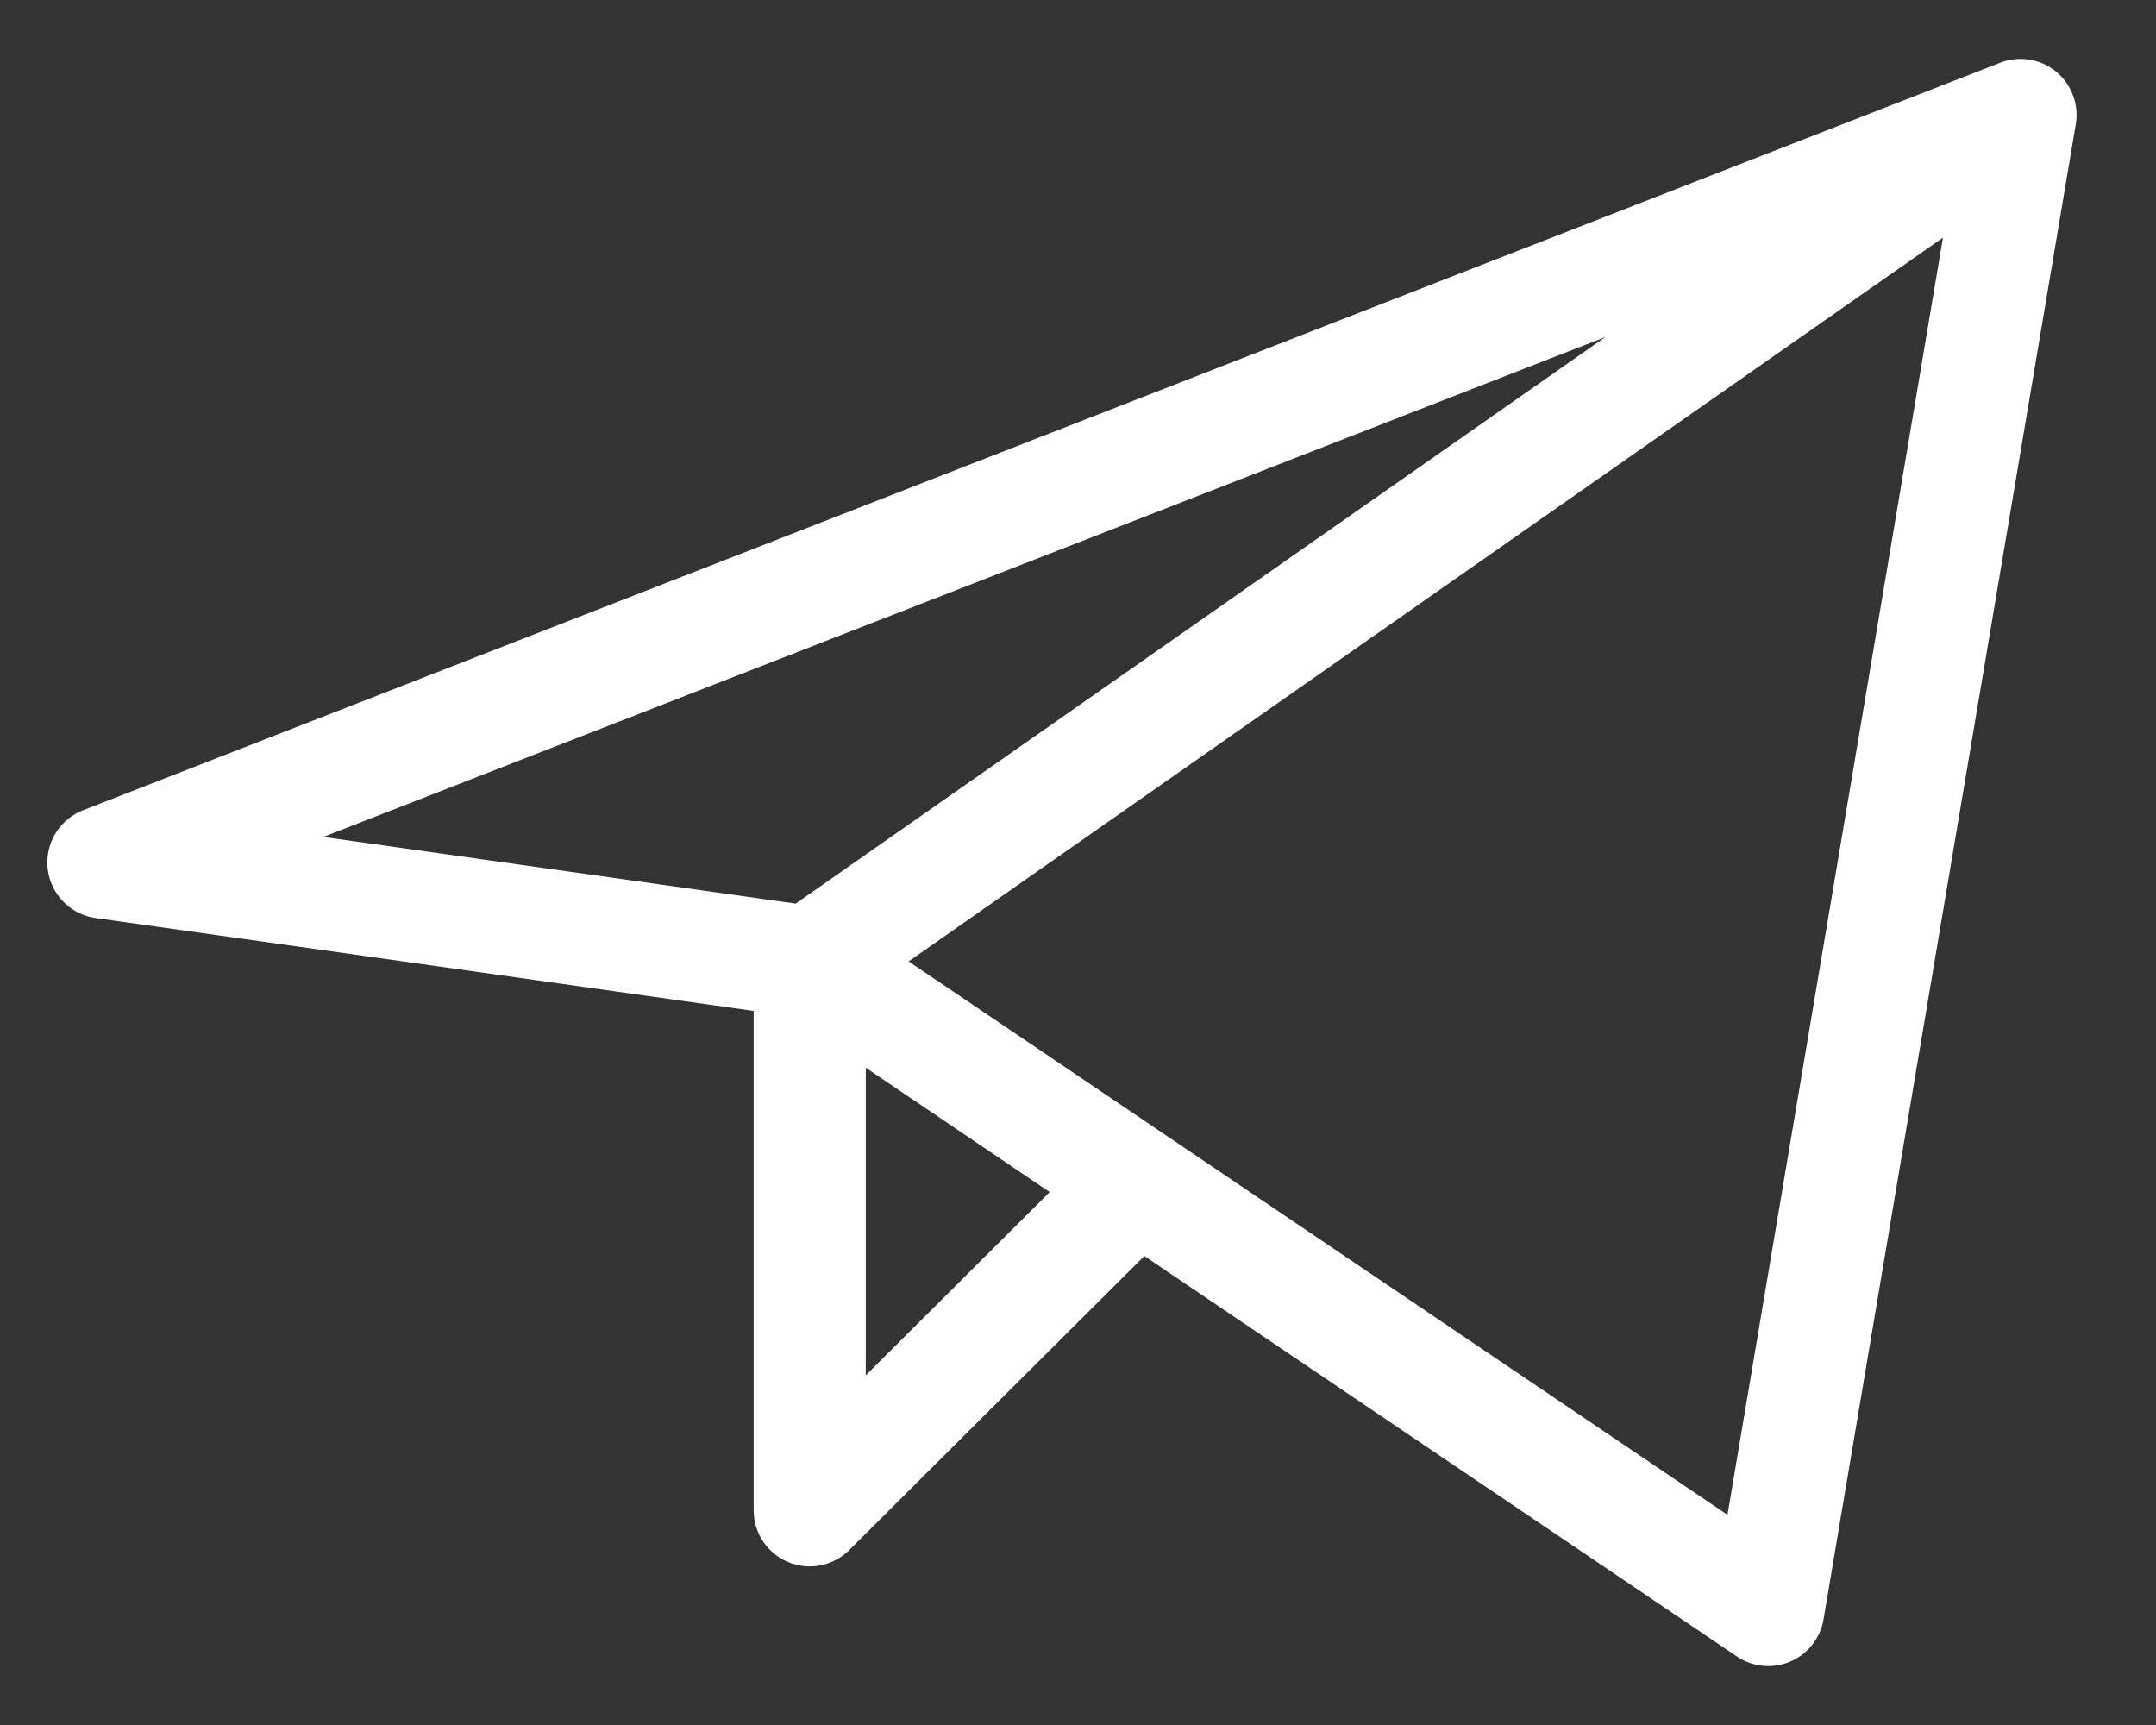
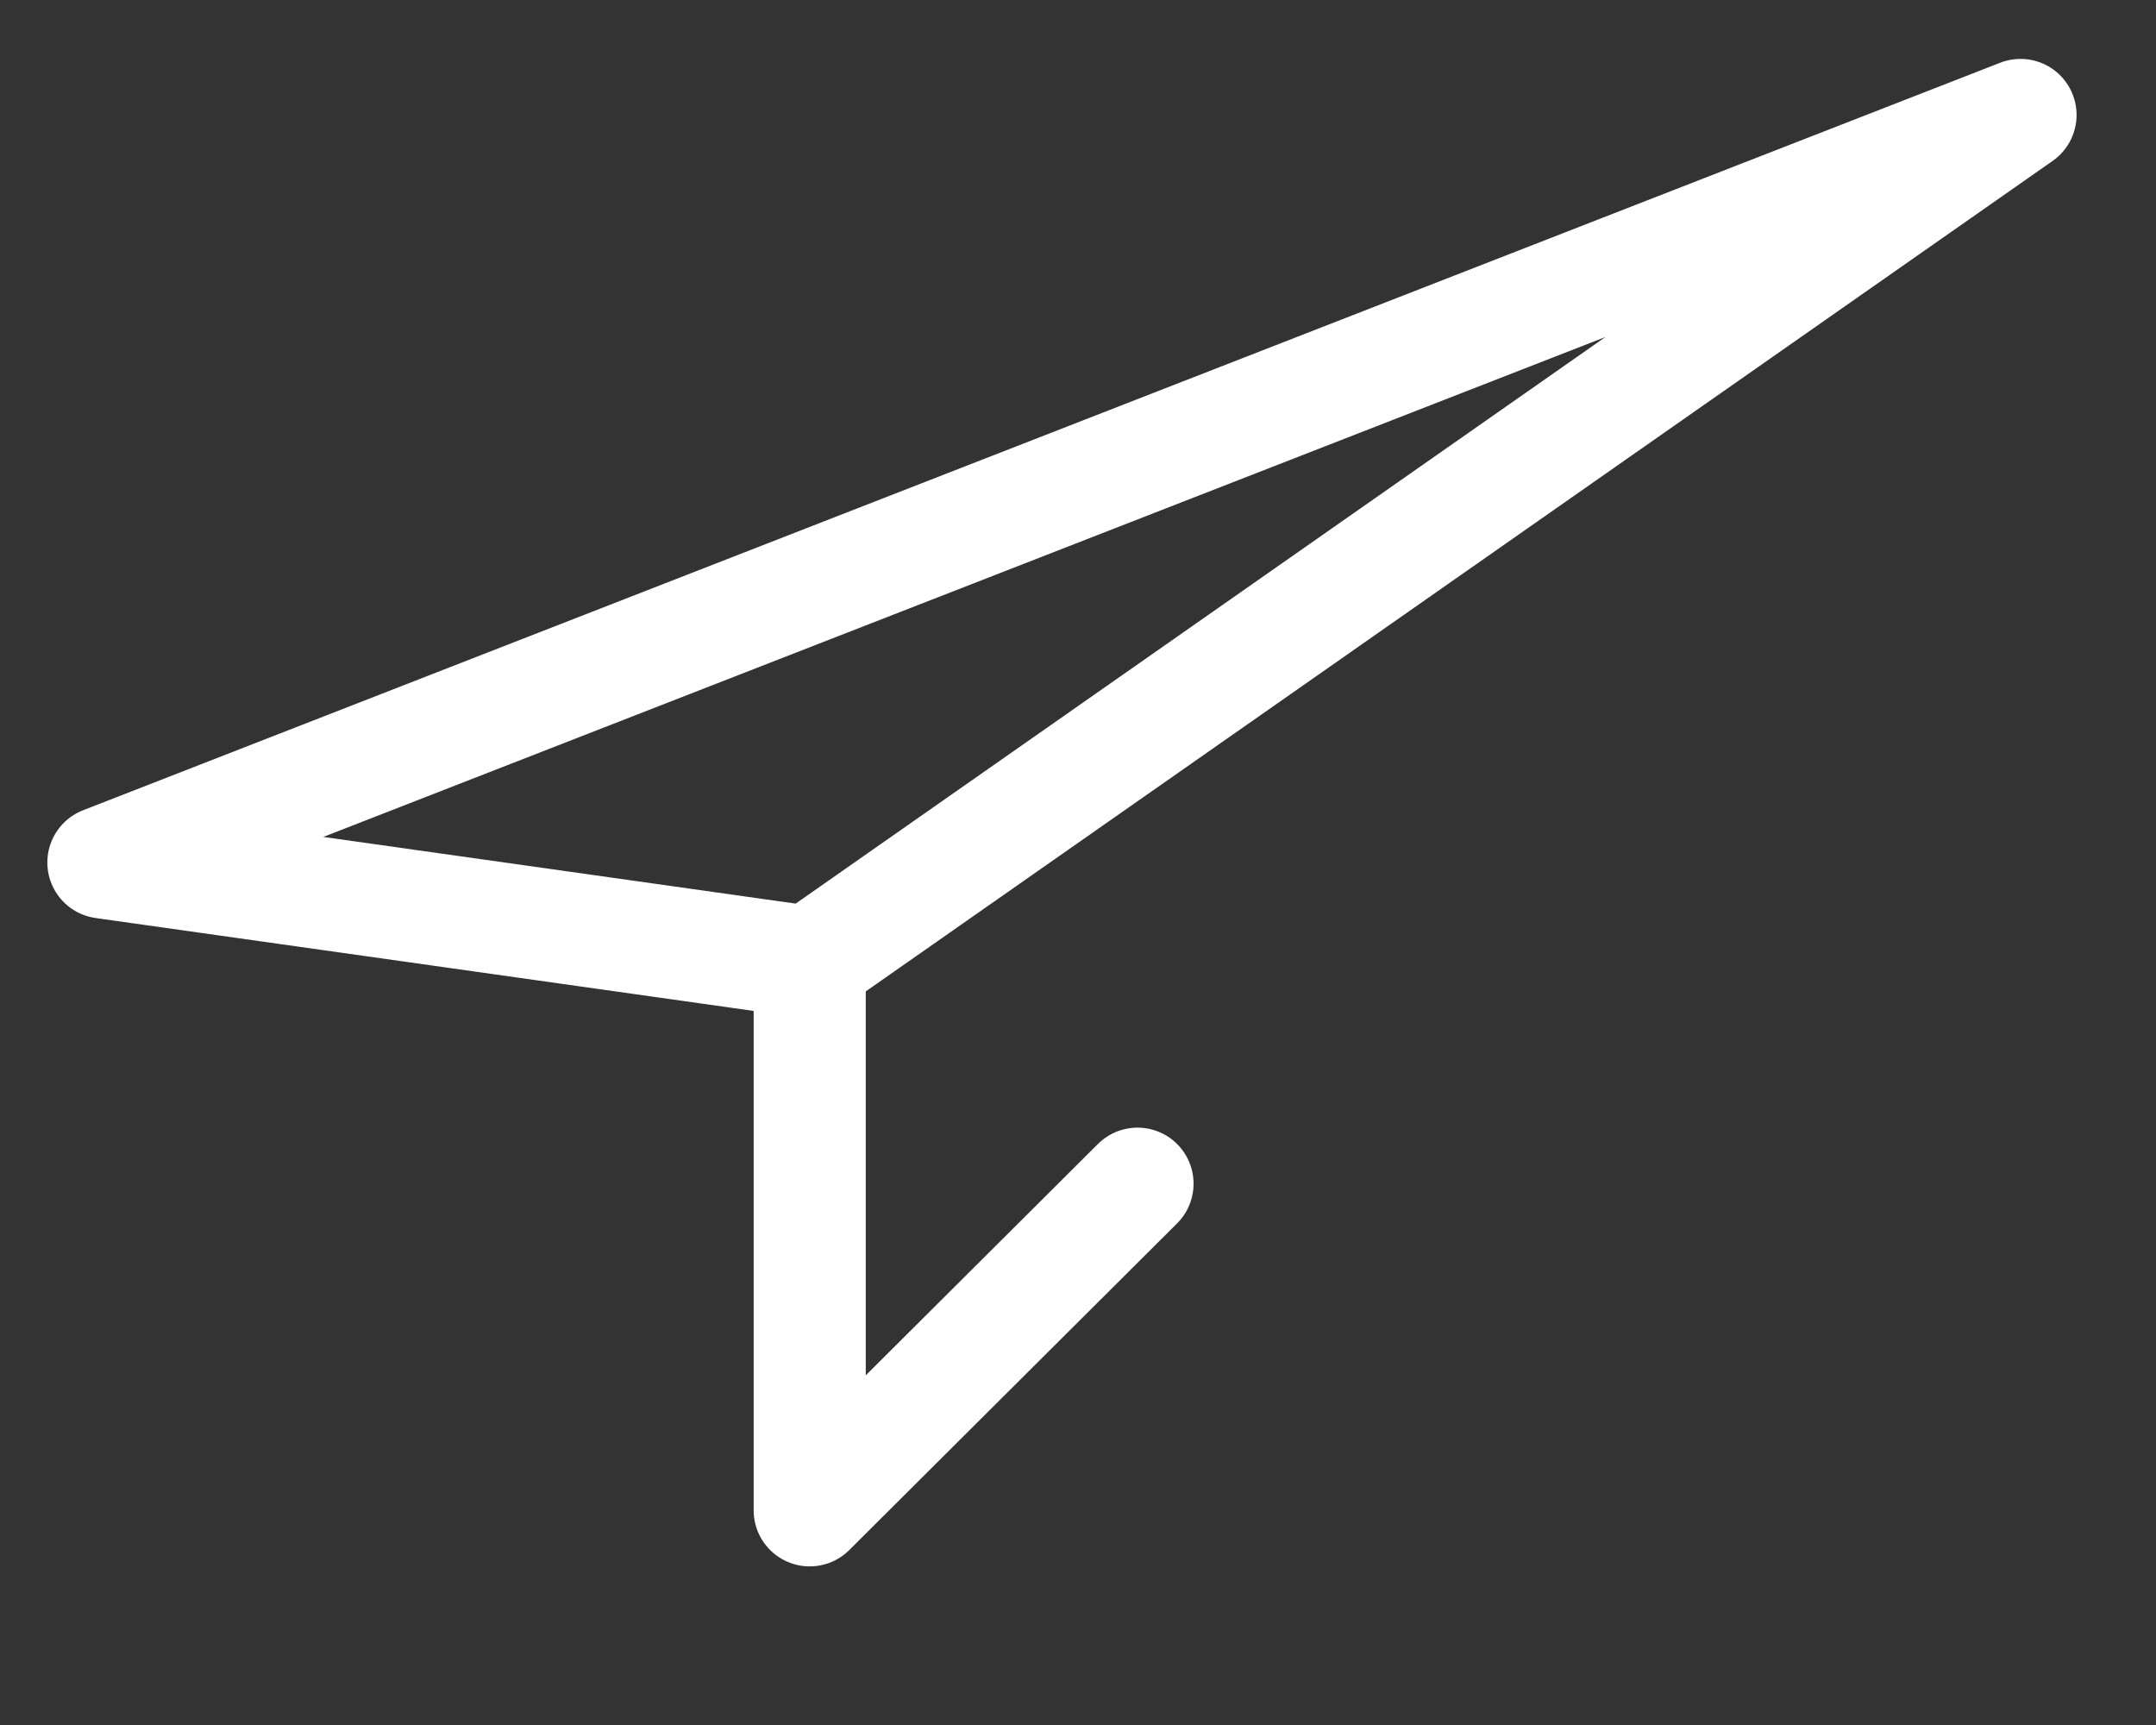
<svg xmlns="http://www.w3.org/2000/svg" width="25" height="20" viewBox="0 0 25 20" fill="none">
  <rect x="0" y="0" width="25" height="20" fill="#333333" stroke="none" />
-   <path d="M23.429 1.333L1.199 10L9.389 11.156M23.429 1.333L20.504 18.667L9.389 11.156M23.429 1.333L9.389 11.156M9.389 11.156V17.511L13.19 13.724" stroke="white" stroke-width="1.3" stroke-linecap="round" stroke-linejoin="round" />
+   <path d="M23.429 1.333L1.199 10L9.389 11.156M23.429 1.333L9.389 11.156M23.429 1.333L9.389 11.156M9.389 11.156V17.511L13.19 13.724" stroke="white" stroke-width="1.3" stroke-linecap="round" stroke-linejoin="round" />
</svg>